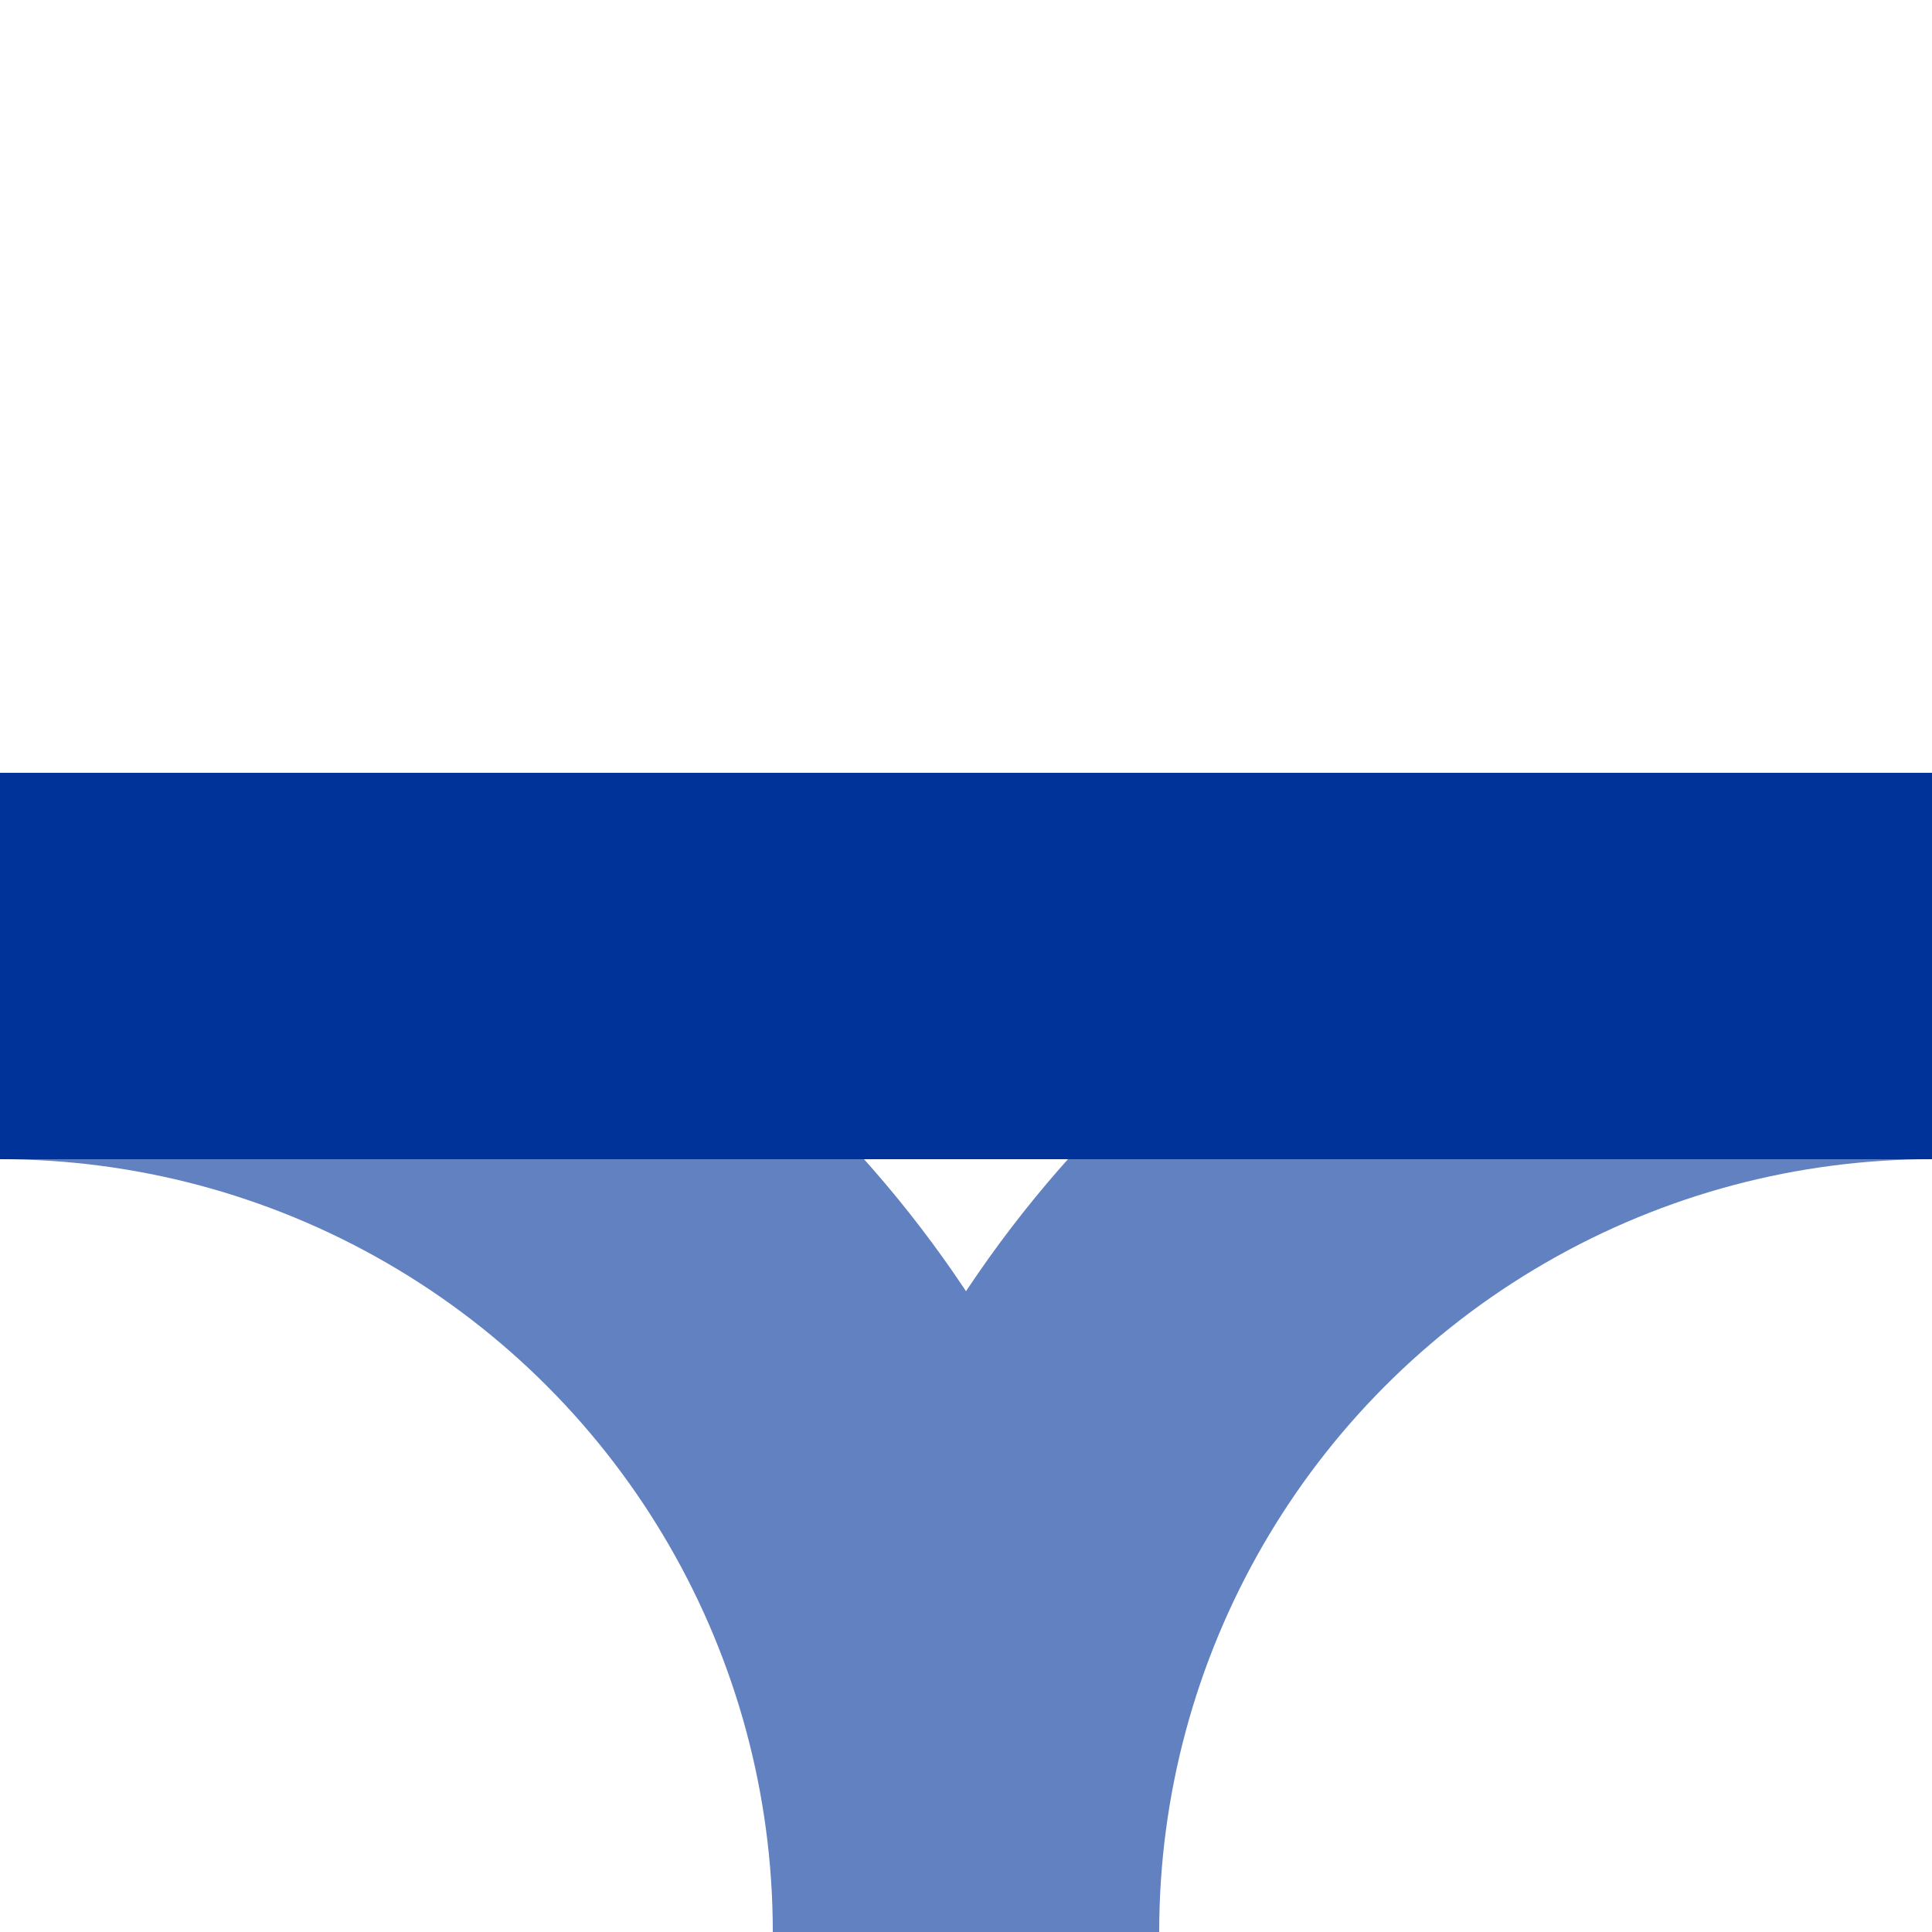
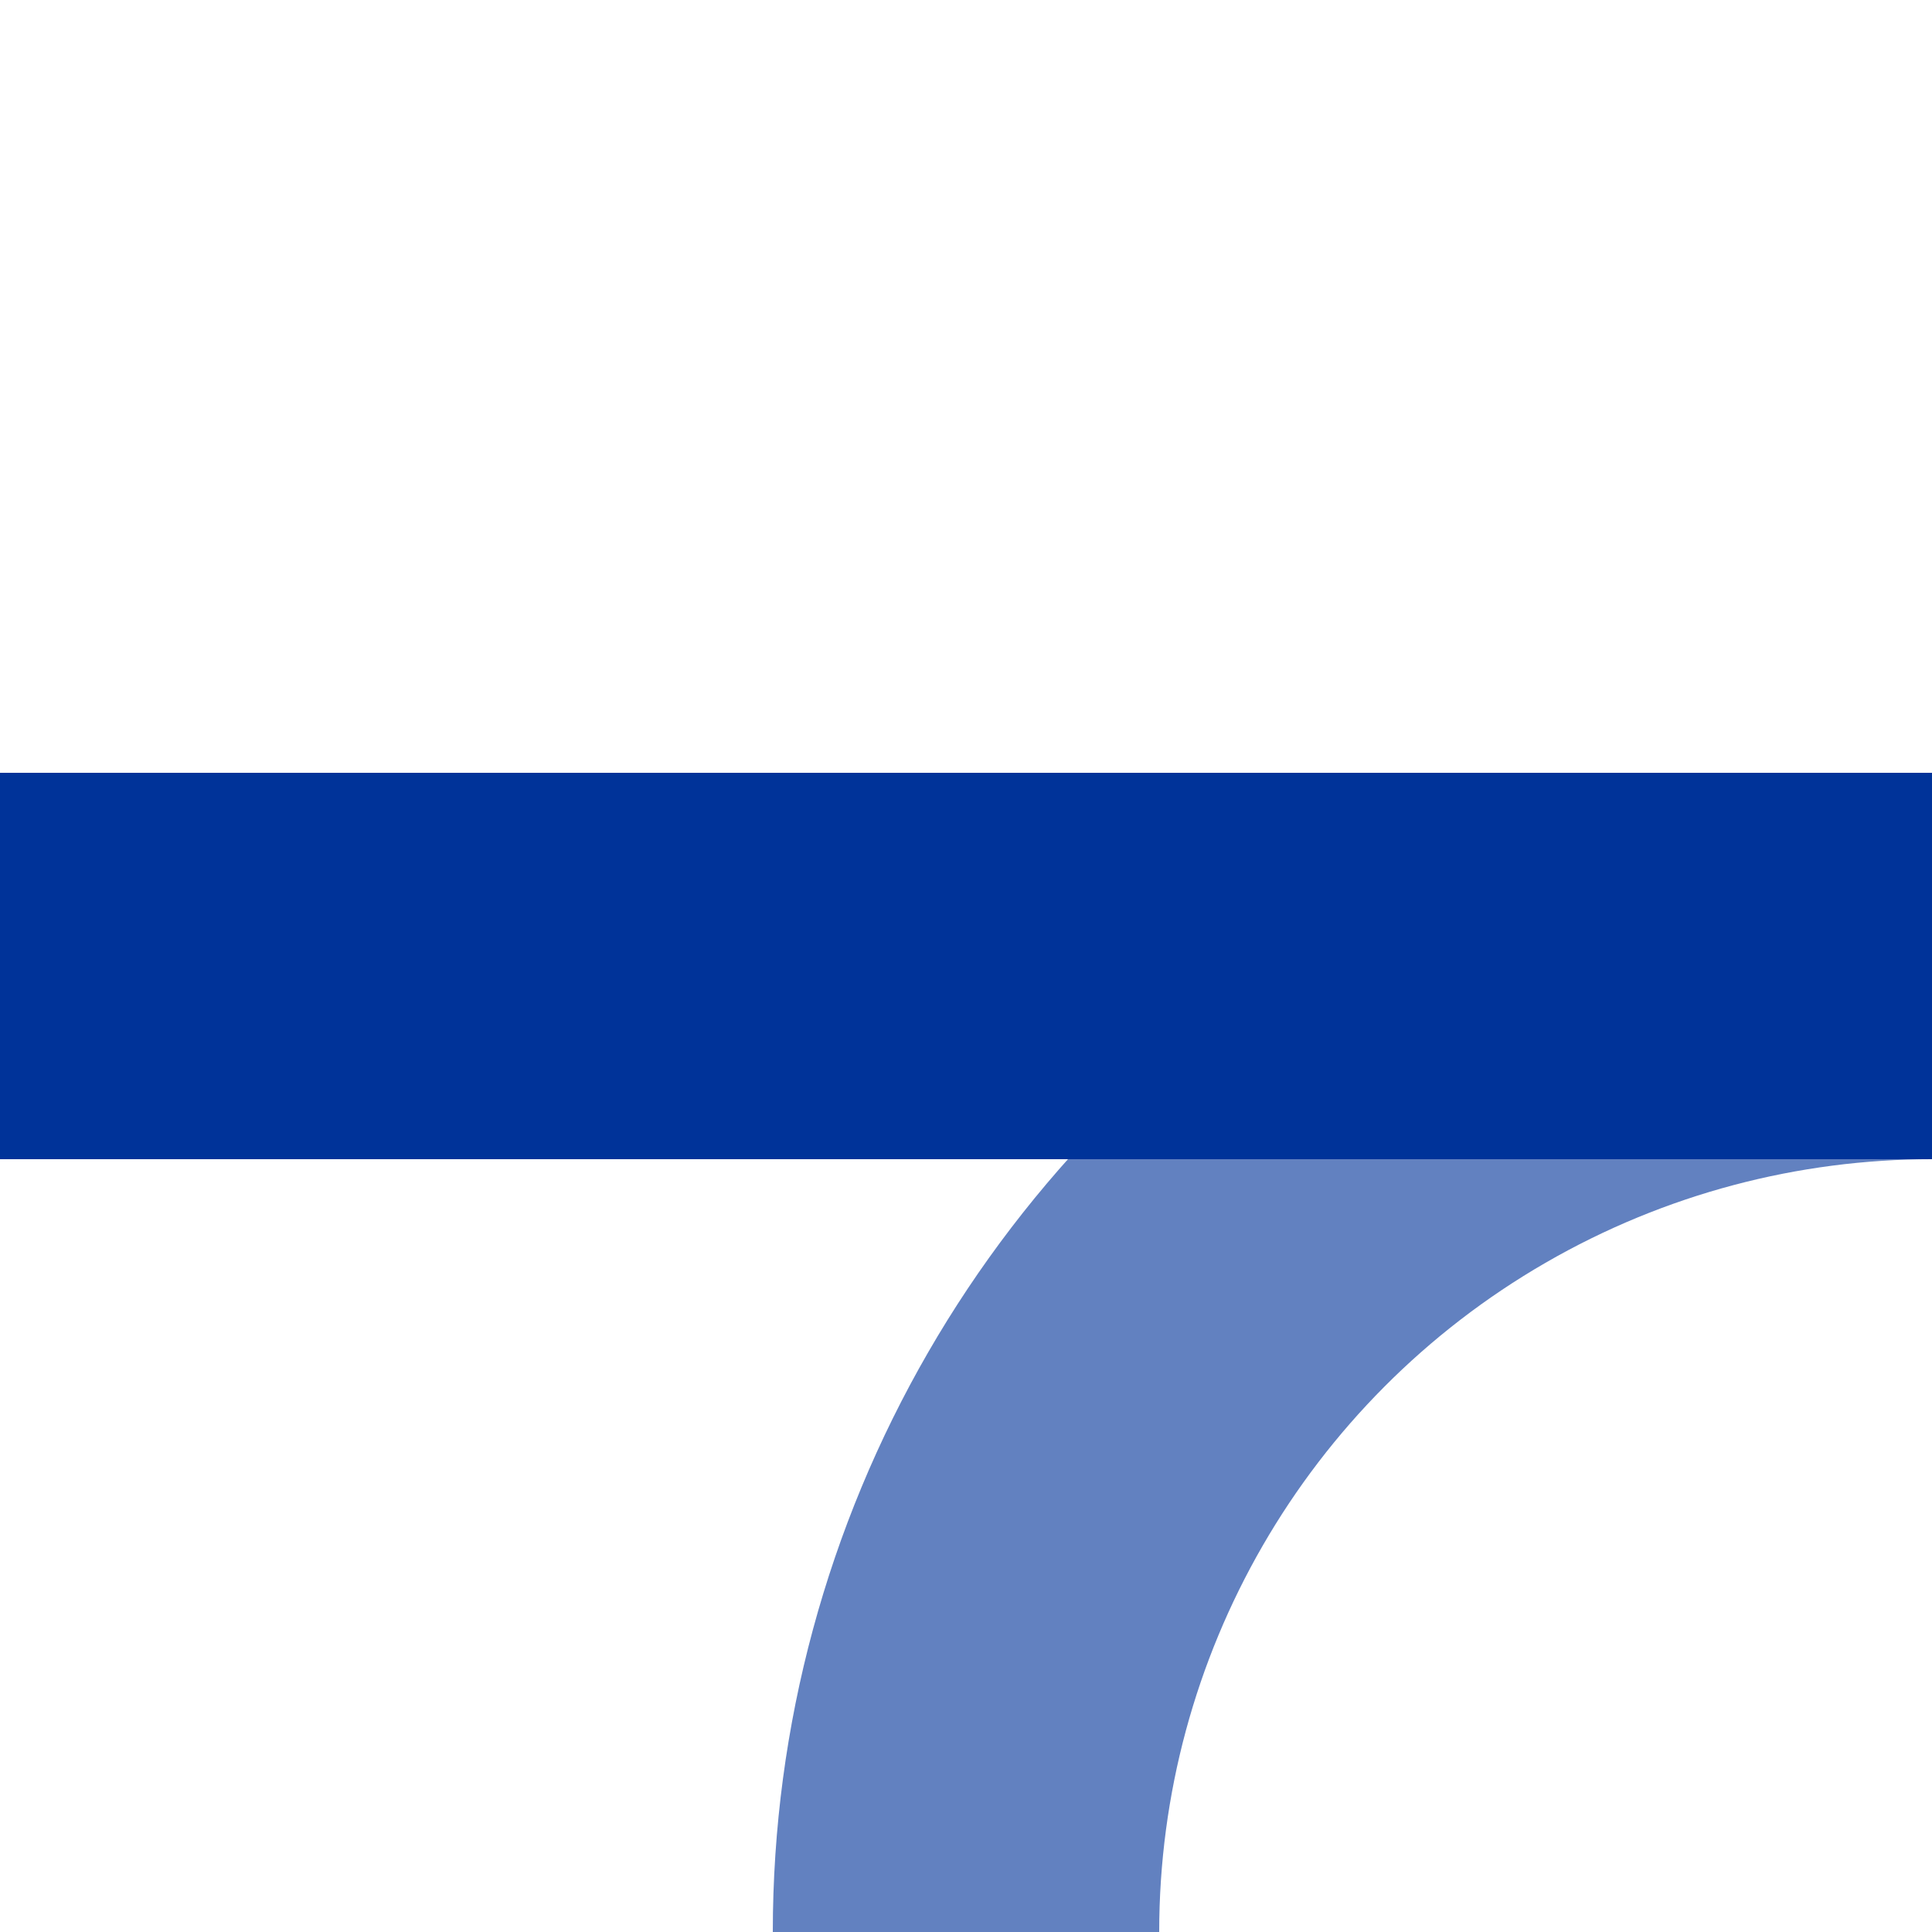
<svg xmlns="http://www.w3.org/2000/svg" width="500" height="500" viewBox="0 0 500 500">
  <title>BSicon Abzweig</title>
  <g stroke="#6281c0" stroke-width="100" fill="none">
-     <circle cx="0" cy="500" r="250" />
    <circle cx="500" cy="500" r="250" />
    <path d="M 0,250 H 500" stroke="#003399" />
  </g>
</svg>